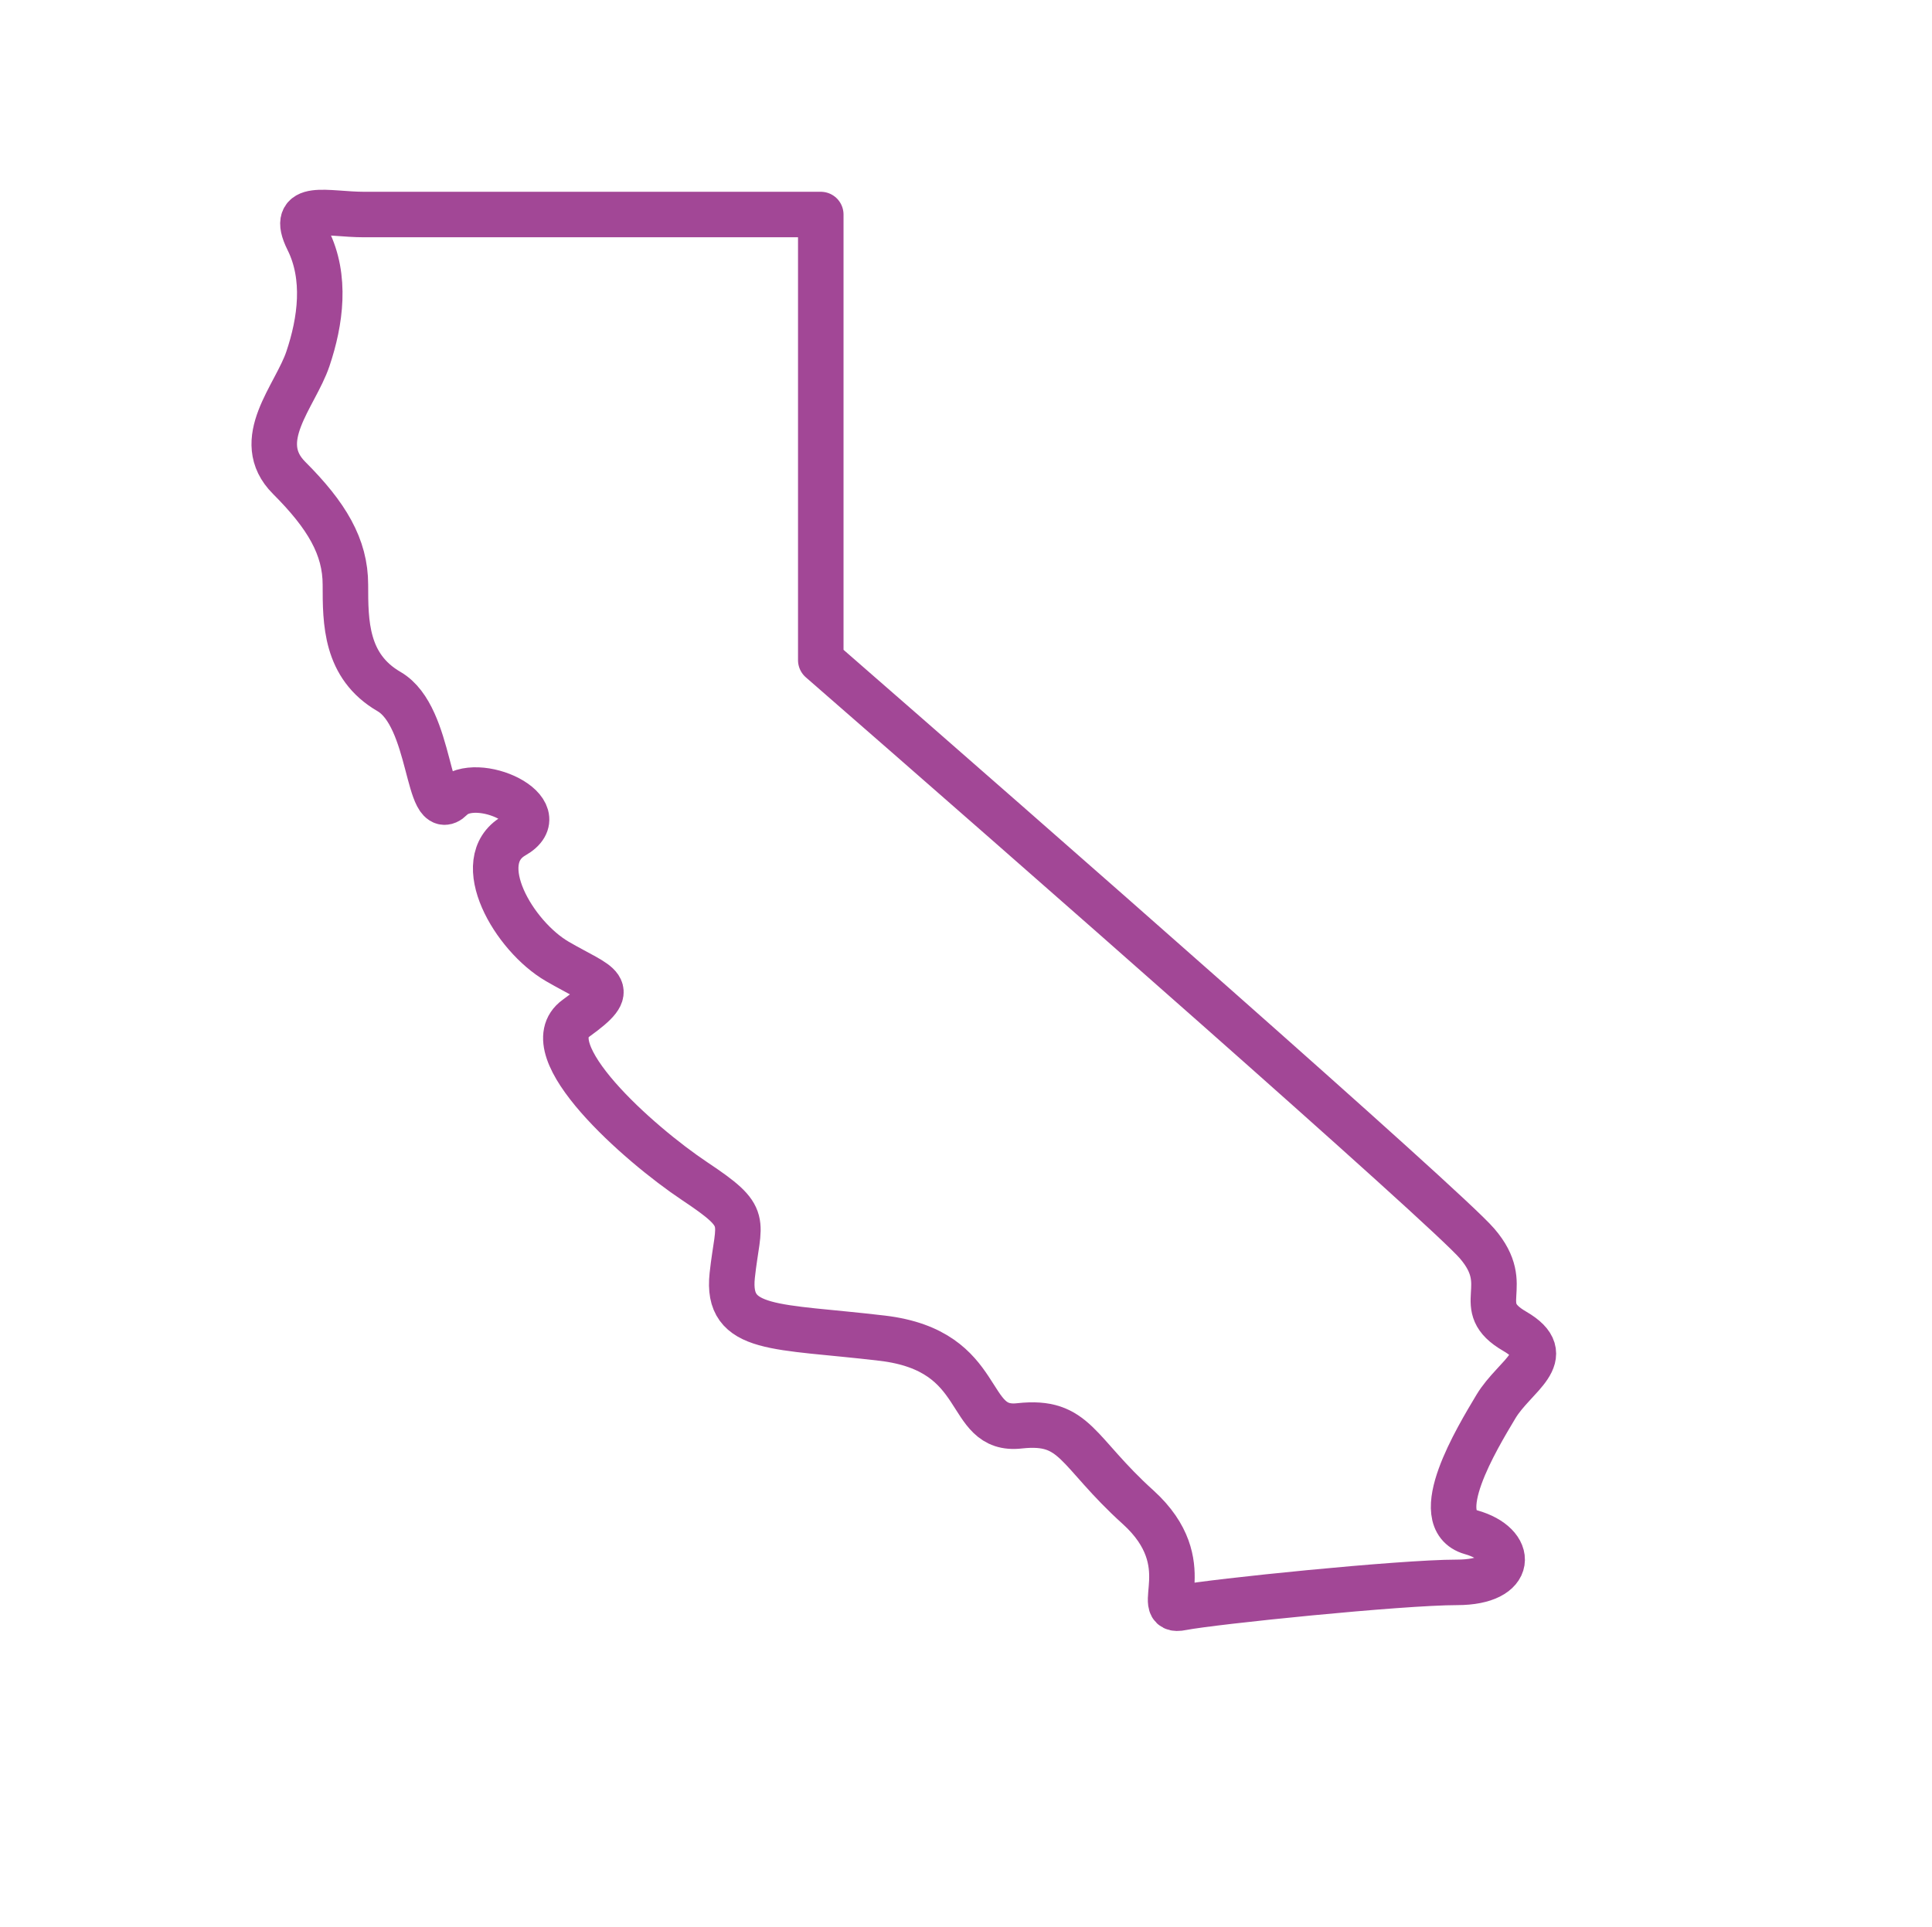
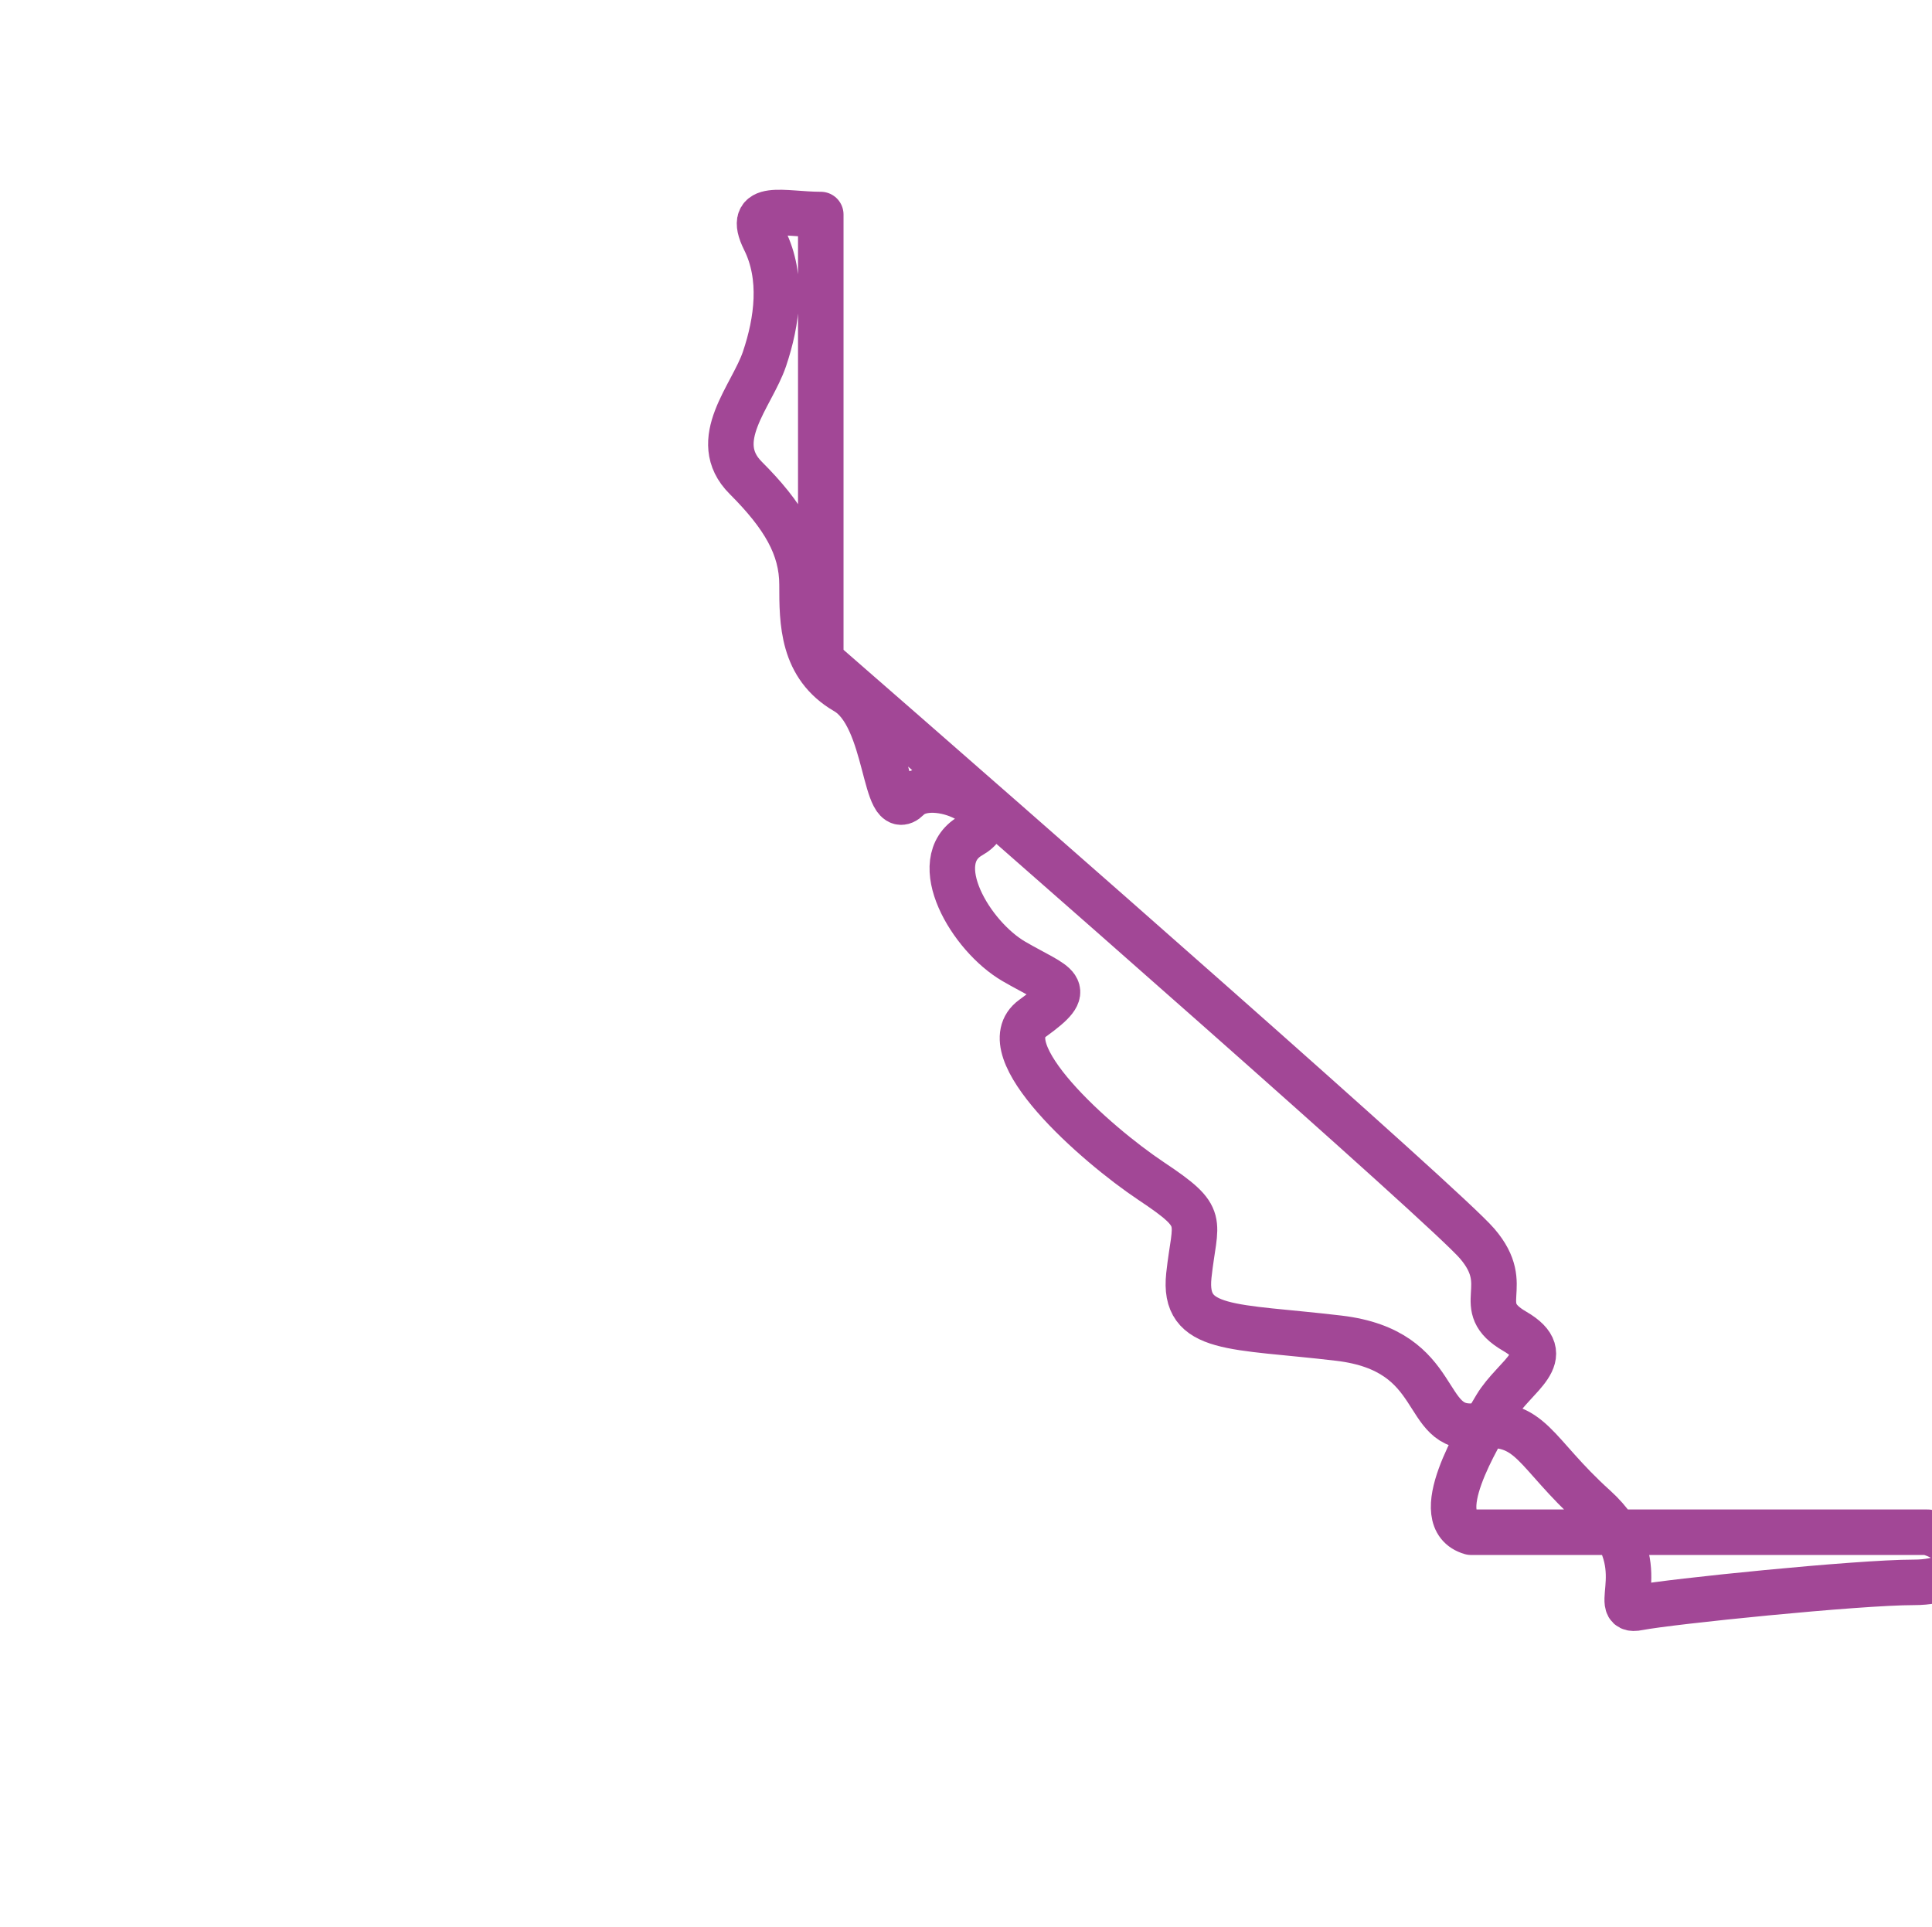
<svg xmlns="http://www.w3.org/2000/svg" id="Layer_1" x="0" y="0" version="1.1" viewBox="0 0 443 442" xml:space="preserve">
  <style />
-   <path fill="none" stroke="#1758b6" stroke-linejoin="round" stroke-width="10.436" d="M337.3 351.4c-10-2.9 1.4-21.6 5.7-28.8 4.3-7.2 14.3-11.5 4.3-17.3-10-5.8 0-10.1-8.6-20.1-6.9-8.1-103.2-92.6-150.5-133.8V49.2H83.5c-8.6 0-17.2-2.9-12.9 5.8 4.3 8.6 2.9 18.7 0 27.3-2.9 8.6-12.9 18.7-4.3 27.3 8.6 8.6 12.9 15.8 12.9 24.5 0 8.6 0 18.7 10 24.5 10 5.8 8.6 30.2 14.3 24.5 5.7-5.8 24.4 2.9 14.3 8.6-10 5.8 0 23 10 28.8 10 5.8 14.3 5.8 4.3 13s14.3 28.8 27.2 37.4c12.9 8.6 10 8.6 8.6 21.6-1.4 13 10 11.5 34.4 14.4 24.4 2.9 18.6 21.6 31.5 20.1 12.9-1.4 12.9 5.8 27.2 18.7 14.3 13 2.9 24.5 10 23 7.2-1.4 50.2-5.8 63.1-5.8 13.2 0 13.2-8.7 3.2-11.5z" style="stroke: #a24796;" />
+   <path fill="none" stroke="#1758b6" stroke-linejoin="round" stroke-width="10.436" d="M337.3 351.4c-10-2.9 1.4-21.6 5.7-28.8 4.3-7.2 14.3-11.5 4.3-17.3-10-5.8 0-10.1-8.6-20.1-6.9-8.1-103.2-92.6-150.5-133.8V49.2c-8.6 0-17.2-2.9-12.9 5.8 4.3 8.6 2.9 18.7 0 27.3-2.9 8.6-12.9 18.7-4.3 27.3 8.6 8.6 12.9 15.8 12.9 24.5 0 8.6 0 18.7 10 24.5 10 5.8 8.6 30.2 14.3 24.5 5.7-5.8 24.4 2.9 14.3 8.6-10 5.8 0 23 10 28.8 10 5.8 14.3 5.8 4.3 13s14.3 28.8 27.2 37.4c12.9 8.6 10 8.6 8.6 21.6-1.4 13 10 11.5 34.4 14.4 24.4 2.9 18.6 21.6 31.5 20.1 12.9-1.4 12.9 5.8 27.2 18.7 14.3 13 2.9 24.5 10 23 7.2-1.4 50.2-5.8 63.1-5.8 13.2 0 13.2-8.7 3.2-11.5z" style="stroke: #a24796;" />
</svg>